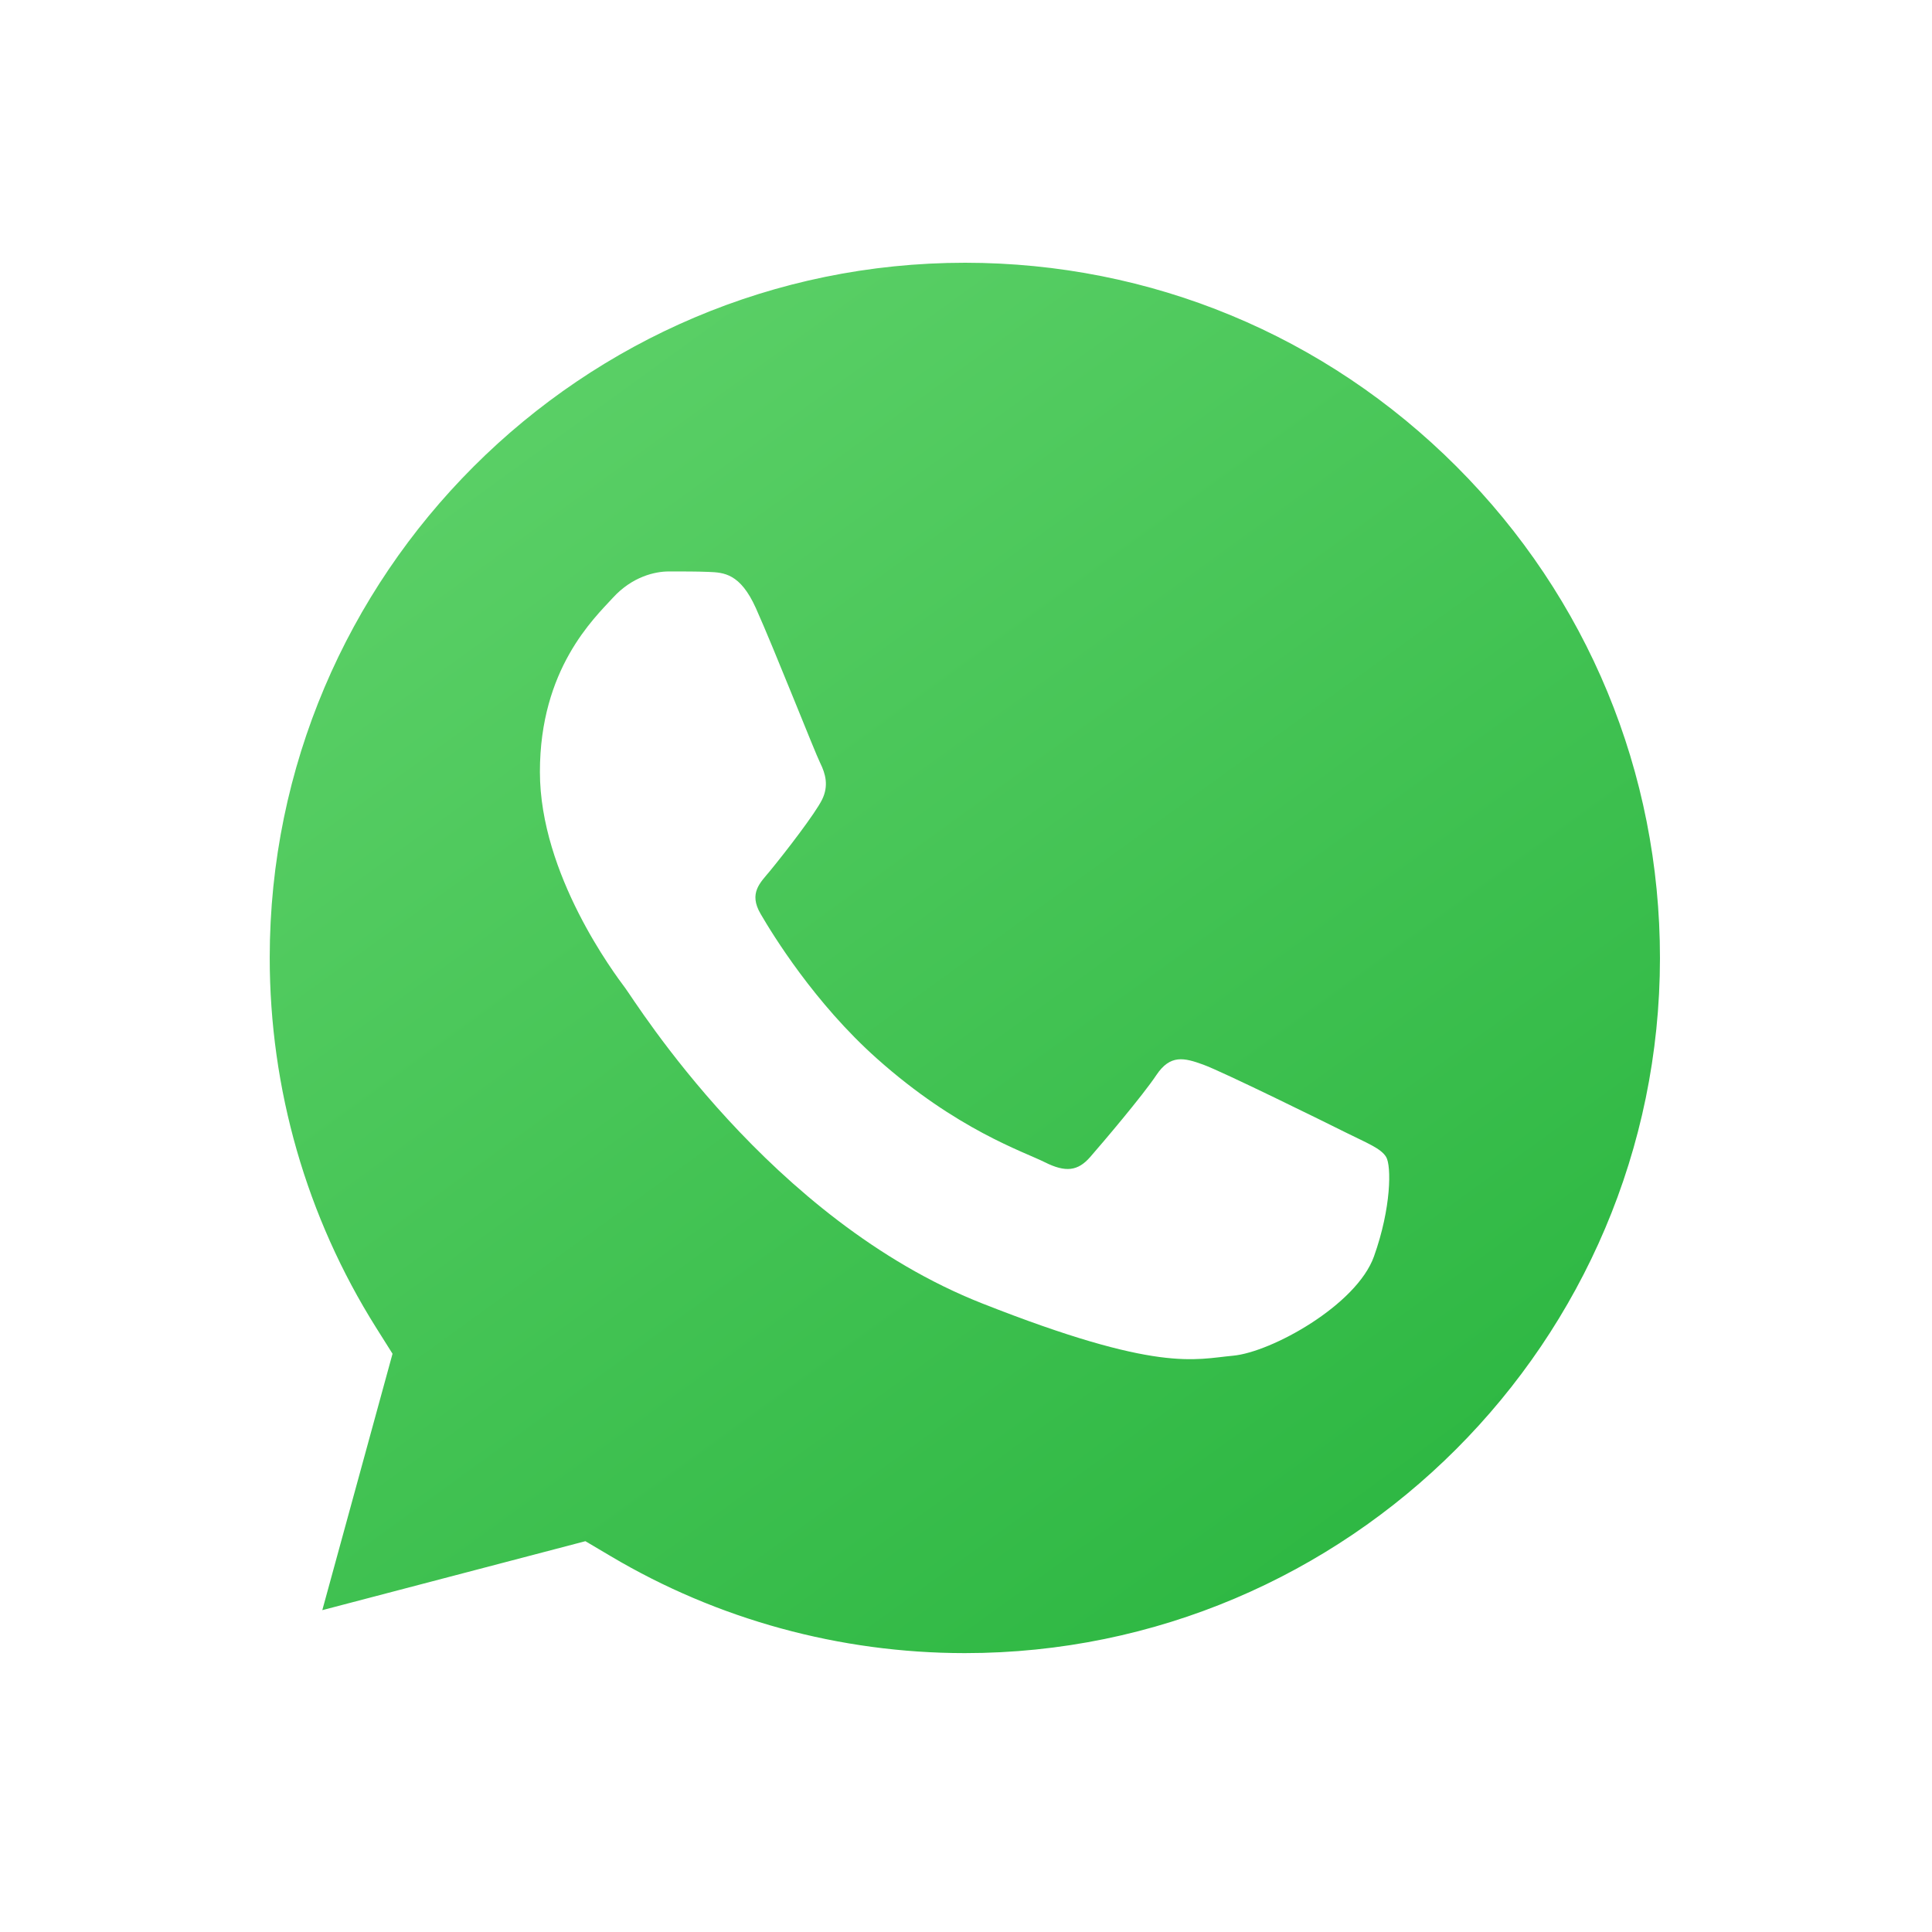
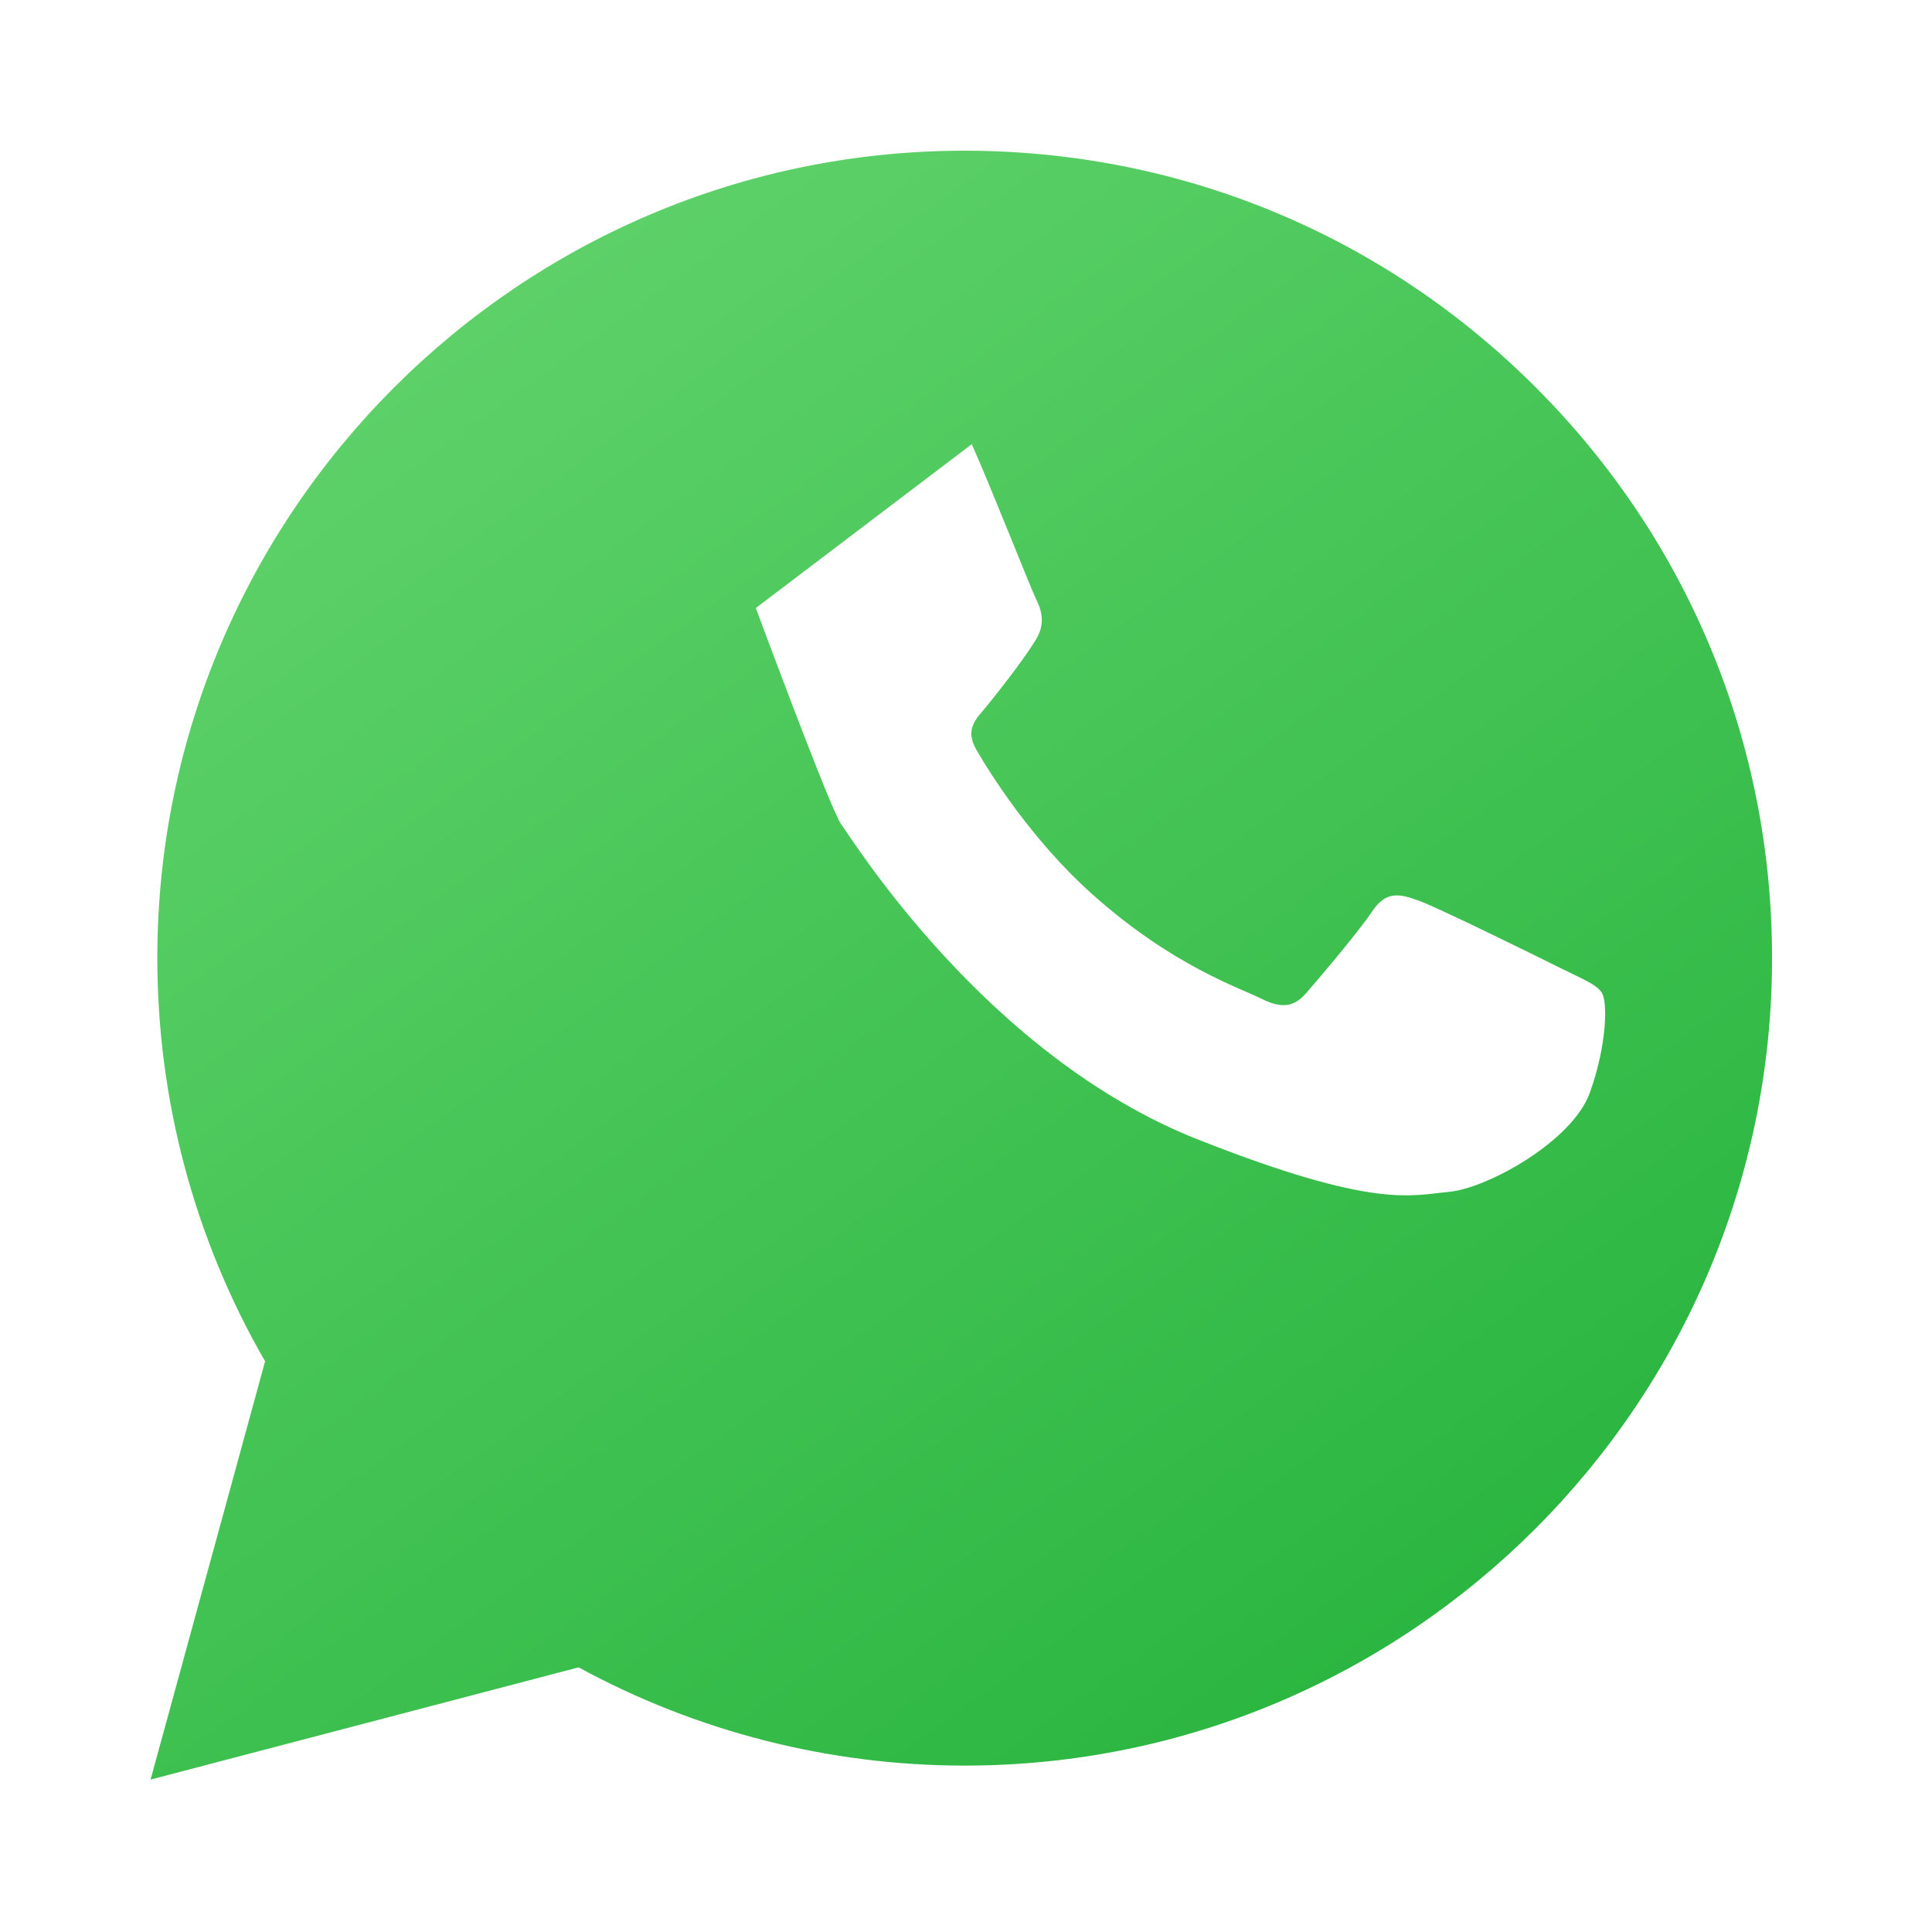
<svg xmlns="http://www.w3.org/2000/svg" width="46" height="46" viewBox="0 0 46 46">
  <defs>
    <linearGradient id="6bvtdlop3b" x1="19.266%" x2="82.07%" y1="6.146%" y2="92.783%">
      <stop offset="0%" stop-color="#5FD26A" />
      <stop offset="100%" stop-color="#29B53F" />
    </linearGradient>
    <filter id="0hu762r9ha" width="111.9%" height="111.9%" x="-6%" y="-6%" filterUnits="objectBoundingBox">
      <feOffset in="SourceAlpha" result="shadowOffsetOuter1" />
      <feGaussianBlur in="shadowOffsetOuter1" result="shadowBlurOuter1" stdDeviation=".5" />
      <feColorMatrix in="shadowBlurOuter1" result="shadowMatrixOuter1" values="0 0 0 0 0 0 0 0 0 0 0 0 0 0 0 0 0 0 0.3 0" />
      <feMerge>
        <feMergeNode in="shadowMatrixOuter1" />
        <feMergeNode in="SourceGraphic" />
      </feMerge>
    </filter>
  </defs>
  <g fill="none" fill-rule="evenodd">
    <g fill-rule="nonzero">
      <g>
        <g filter="url(#0hu762r9ha)" transform="translate(-276 -117) translate(32 118) translate(246 1)">
          <path fill="url(#6bvtdlop3b)" d="M1.585 40.371l2.727-9.958c-1.682-2.915-2.567-6.221-2.566-9.608C1.75 10.209 10.374 1.588 20.97 1.588c5.142.003 9.969 2.004 13.597 5.637 3.63 3.632 5.627 8.46 5.625 13.595-.004 10.596-8.628 19.218-19.221 19.218-.001 0 0 0 0 0h-.01c-3.216-.001-6.377-.809-9.185-2.339l-10.19 2.672z" />
          <g fill="#FFF">
-             <path d="M.073 40.247L2.898 29.93C1.156 26.912.24 23.488.24 19.98.245 9.003 9.177.073 20.153.073c5.326.003 10.325 2.076 14.085 5.838 3.759 3.763 5.828 8.765 5.827 14.084-.005 10.976-8.939 19.907-19.912 19.907-.001 0 0 0 0 0h-.009c-3.332-.001-6.607-.837-9.515-2.423L.073 40.247zm11.045-6.372l.605.358c2.54 1.508 5.453 2.305 8.423 2.307h.007c9.121 0 16.545-7.423 16.55-16.546 0-4.421-1.719-8.579-4.844-11.706-3.125-3.127-7.28-4.85-11.7-4.852-9.13 0-16.553 7.422-16.557 16.544 0 3.127.874 6.171 2.53 8.806l.394.626-1.672 6.105 6.264-1.642z" transform="translate(.82 .82)" />
-             <path d="M15.176 11.657c-.373-.828-.765-.845-1.12-.86-.29-.012-.622-.011-.953-.011-.332 0-.87.125-1.327.623-.456.497-1.741 1.701-1.741 4.149s1.783 4.814 2.031 5.146c.25.332 3.442 5.516 8.5 7.51 4.202 1.658 5.057 1.328 5.97 1.245.912-.083 2.943-1.203 3.358-2.365.415-1.162.415-2.157.29-2.366-.125-.207-.456-.332-.954-.58-.497-.249-2.943-1.453-3.4-1.619-.456-.166-.787-.249-1.119.25-.332.497-1.284 1.617-1.575 1.95-.29.332-.58.373-1.078.124-.497-.25-2.1-.774-4-2.47-1.48-1.318-2.479-2.946-2.769-3.445-.29-.497-.005-.743.219-1.015.402-.49 1.077-1.37 1.243-1.7.166-.333.083-.623-.041-.873-.125-.248-1.092-2.709-1.534-3.693z" transform="translate(.82 .82)" />
+             <path d="M15.176 11.657s1.783 4.814 2.031 5.146c.25.332 3.442 5.516 8.5 7.51 4.202 1.658 5.057 1.328 5.97 1.245.912-.083 2.943-1.203 3.358-2.365.415-1.162.415-2.157.29-2.366-.125-.207-.456-.332-.954-.58-.497-.249-2.943-1.453-3.4-1.619-.456-.166-.787-.249-1.119.25-.332.497-1.284 1.617-1.575 1.95-.29.332-.58.373-1.078.124-.497-.25-2.1-.774-4-2.47-1.48-1.318-2.479-2.946-2.769-3.445-.29-.497-.005-.743.219-1.015.402-.49 1.077-1.37 1.243-1.7.166-.333.083-.623-.041-.873-.125-.248-1.092-2.709-1.534-3.693z" transform="translate(.82 .82)" />
          </g>
        </g>
      </g>
    </g>
  </g>
</svg>